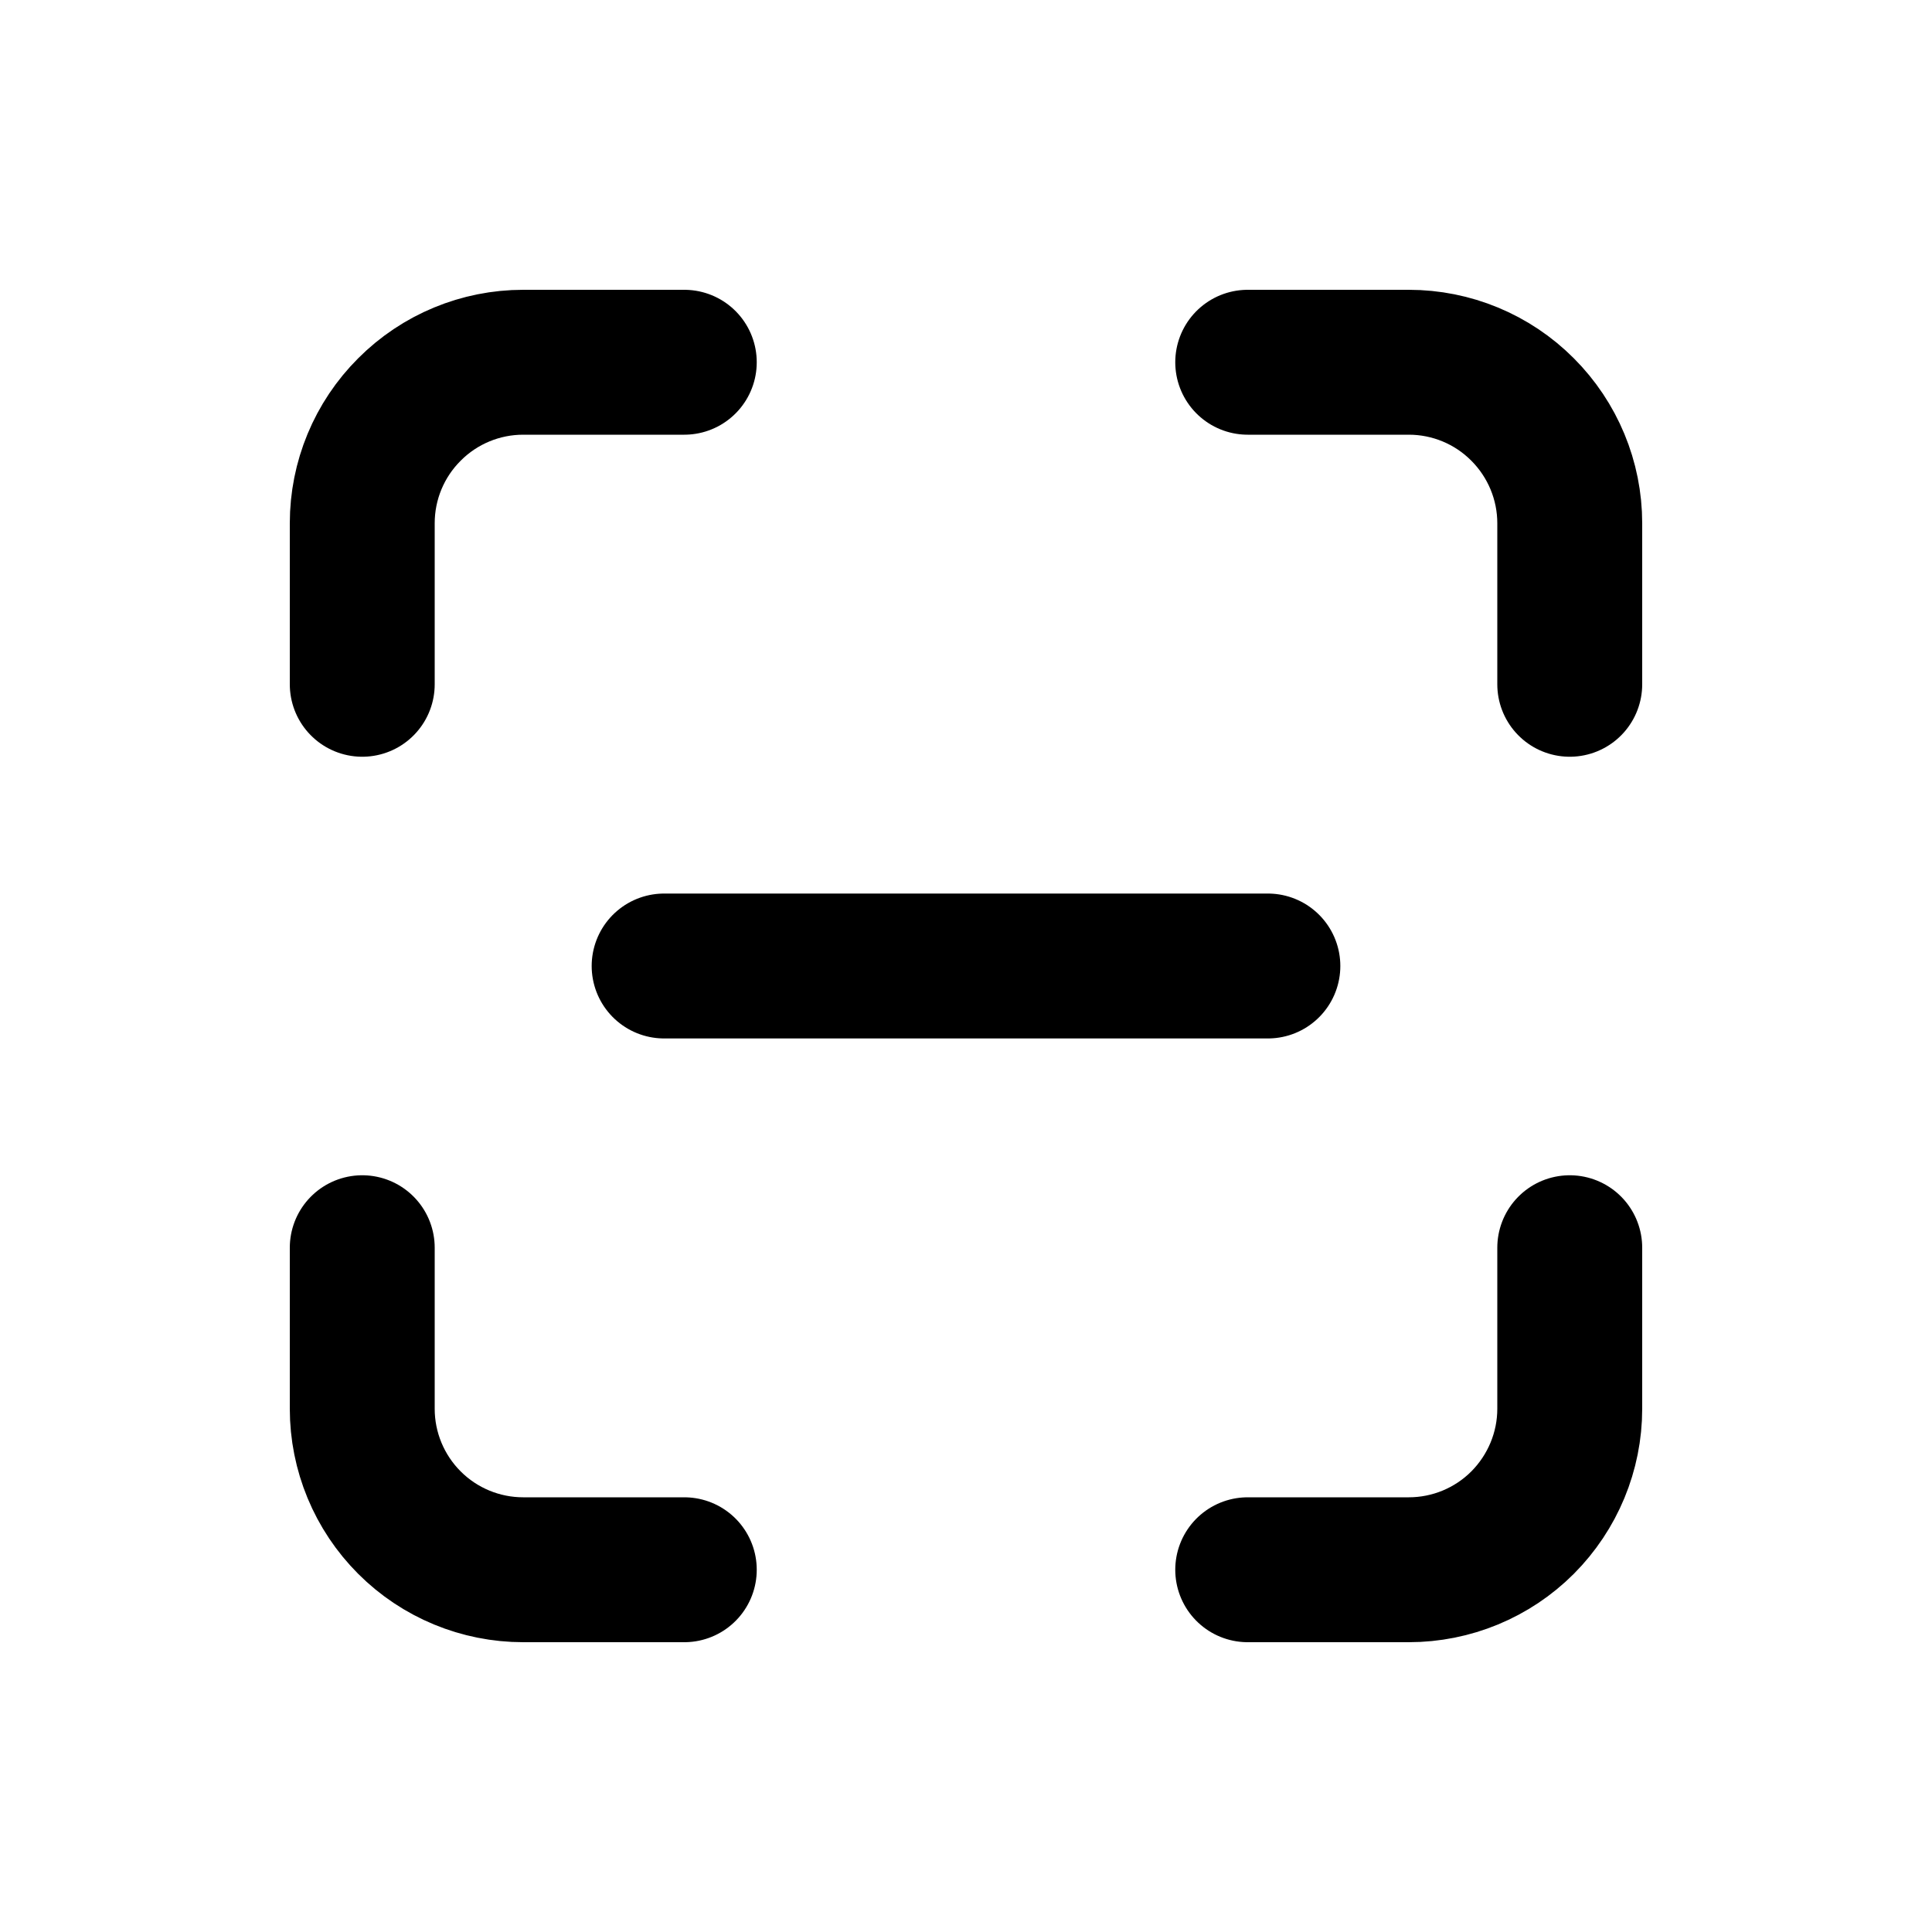
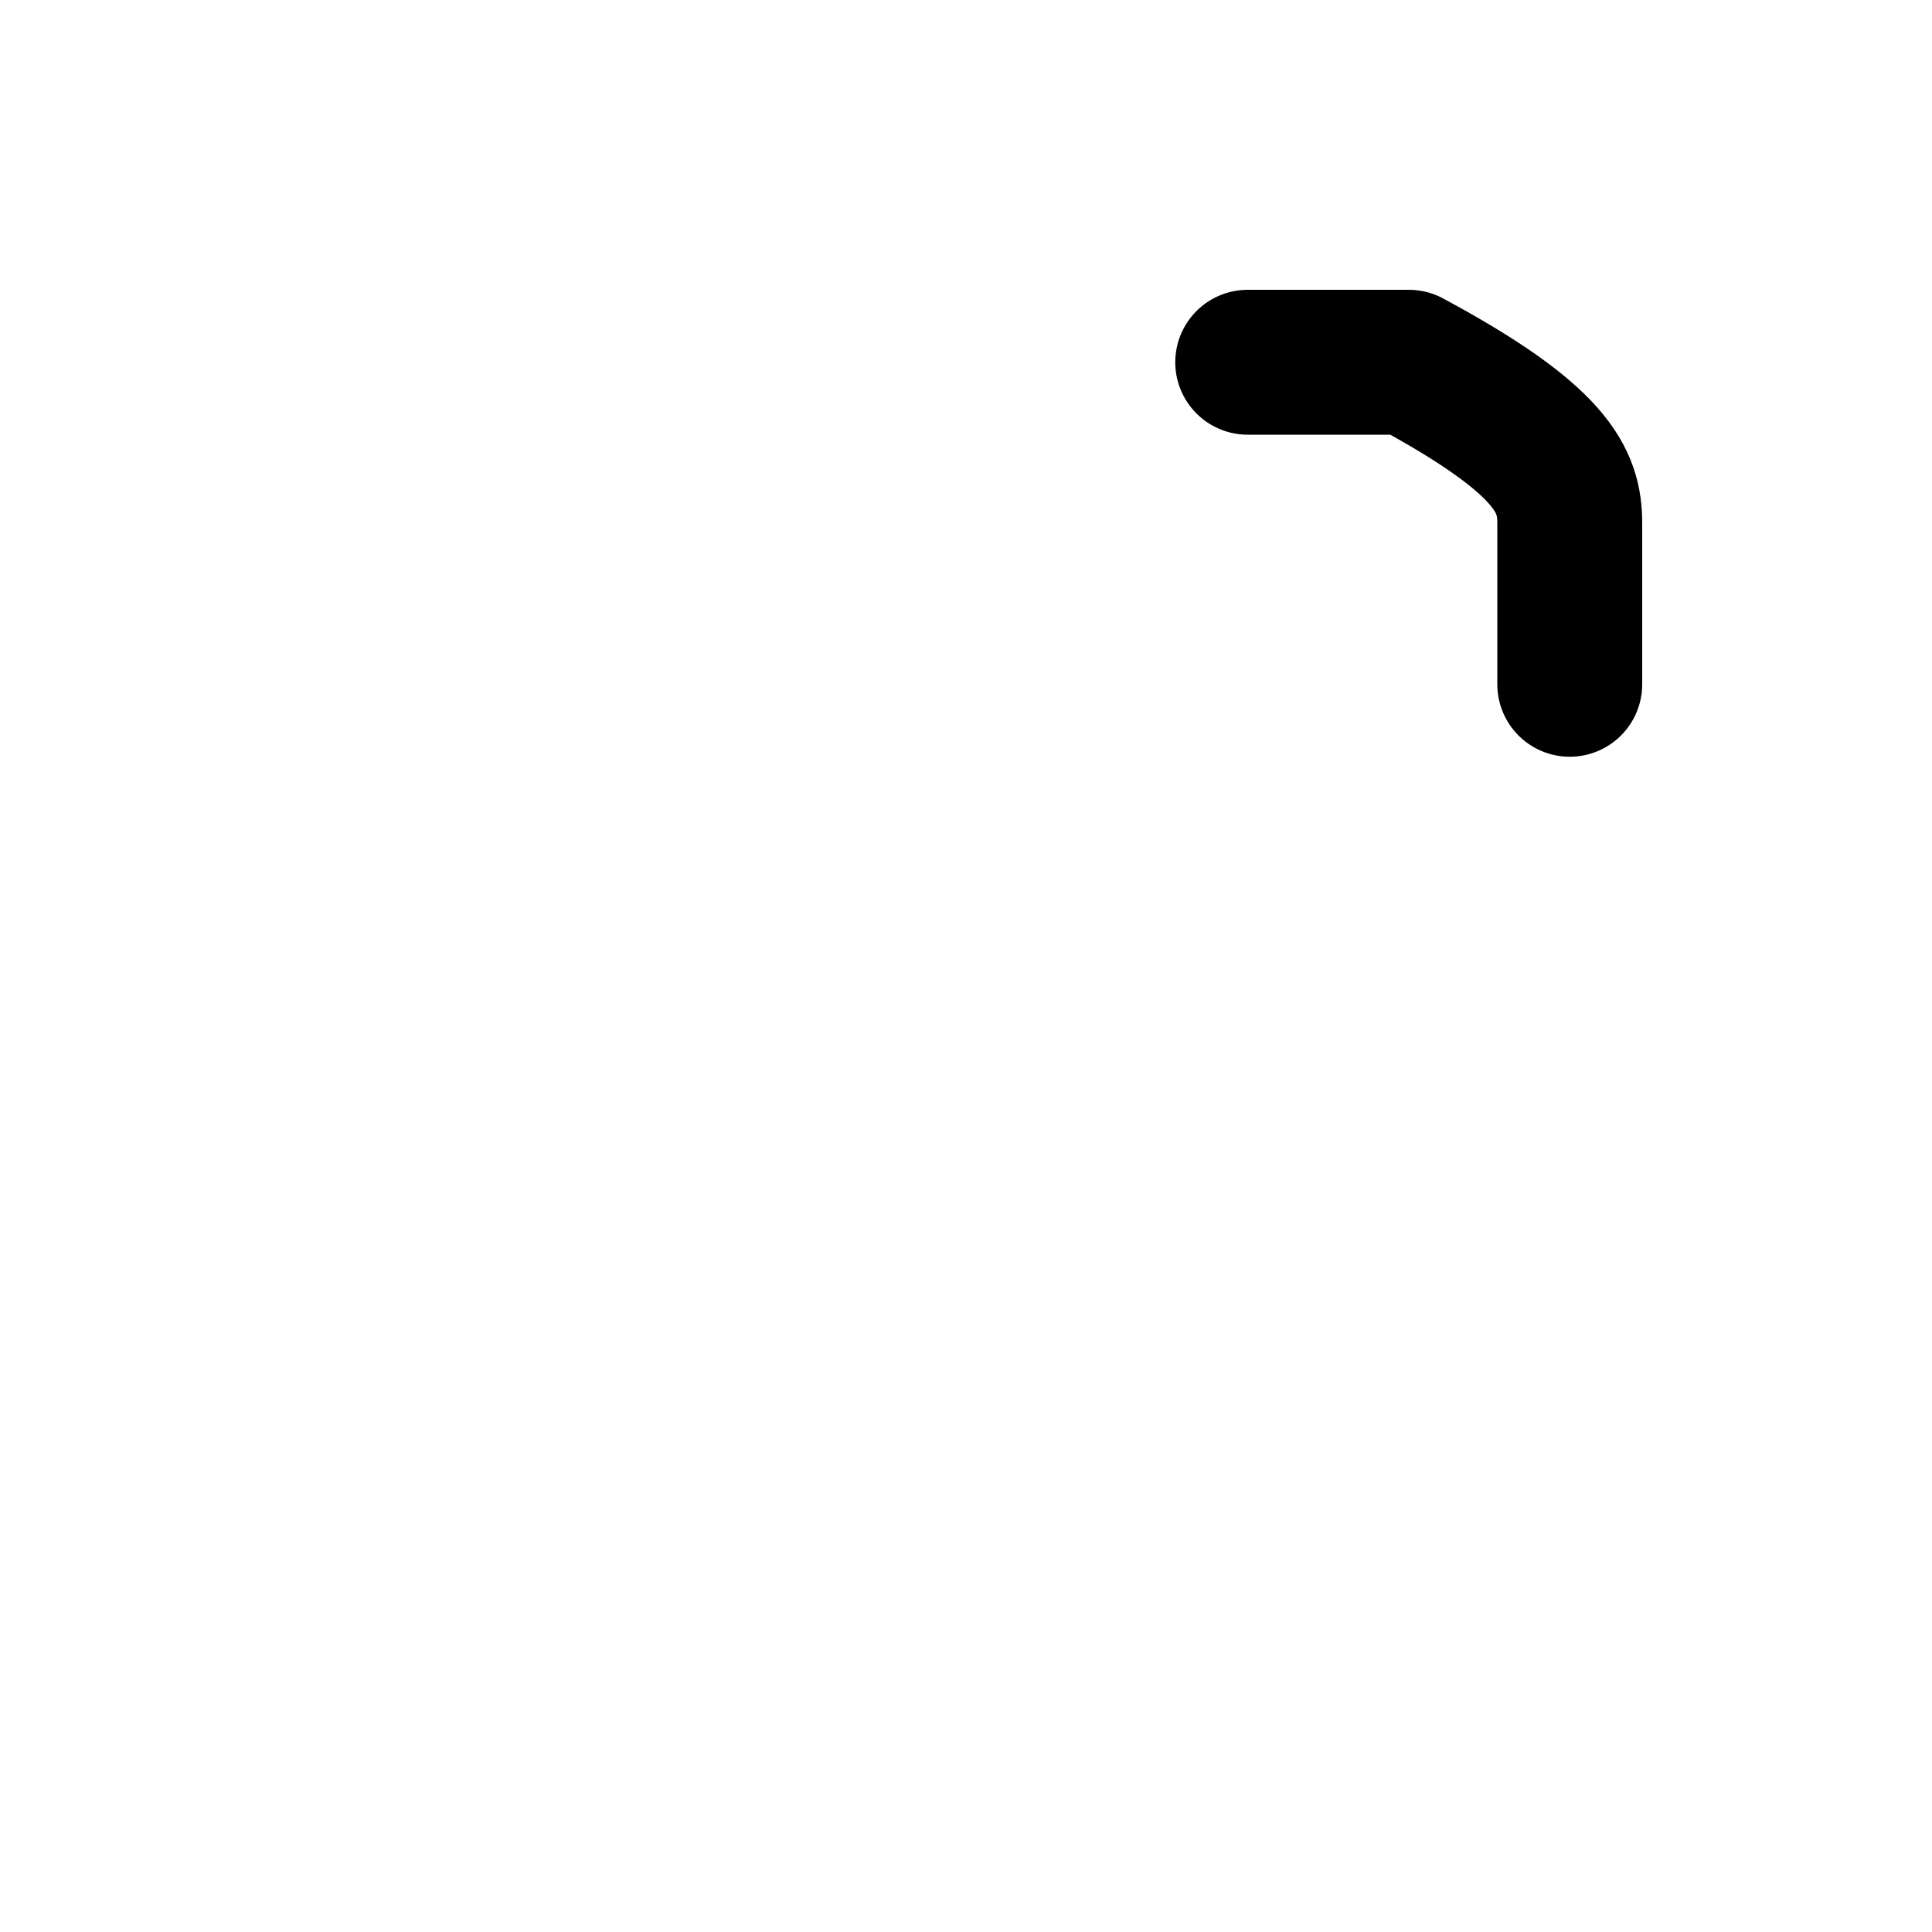
<svg xmlns="http://www.w3.org/2000/svg" width="16" height="16" viewBox="0 0 16 16" fill="none">
-   <path d="M3 5.667V4.333C3 3.98 3.14 3.641 3.391 3.391C3.641 3.14 3.98 3 4.333 3H5.667" stroke="black" stroke-width="1.2" stroke-linecap="round" stroke-linejoin="round" />
-   <path d="M10.333 3H11.667C12.02 3 12.359 3.14 12.609 3.391C12.859 3.641 13 3.98 13 4.333V5.667" stroke="black" stroke-width="1.2" stroke-linecap="round" stroke-linejoin="round" />
-   <path d="M13 10.333V11.667C13 12.02 12.859 12.359 12.609 12.61C12.359 12.86 12.02 13 11.667 13H10.333" stroke="black" stroke-width="1.2" stroke-linecap="round" stroke-linejoin="round" />
-   <path d="M5.667 13H4.333C3.98 13 3.641 12.86 3.391 12.61C3.14 12.359 3 12.02 3 11.667V10.333" stroke="black" stroke-width="1.2" stroke-linecap="round" stroke-linejoin="round" />
-   <path d="M5.5 8H10.5" stroke="black" stroke-width="1.2" stroke-linecap="round" stroke-linejoin="round" />
+   <path d="M10.333 3H11.667C12.859 3.641 13 3.98 13 4.333V5.667" stroke="black" stroke-width="1.2" stroke-linecap="round" stroke-linejoin="round" />
</svg>